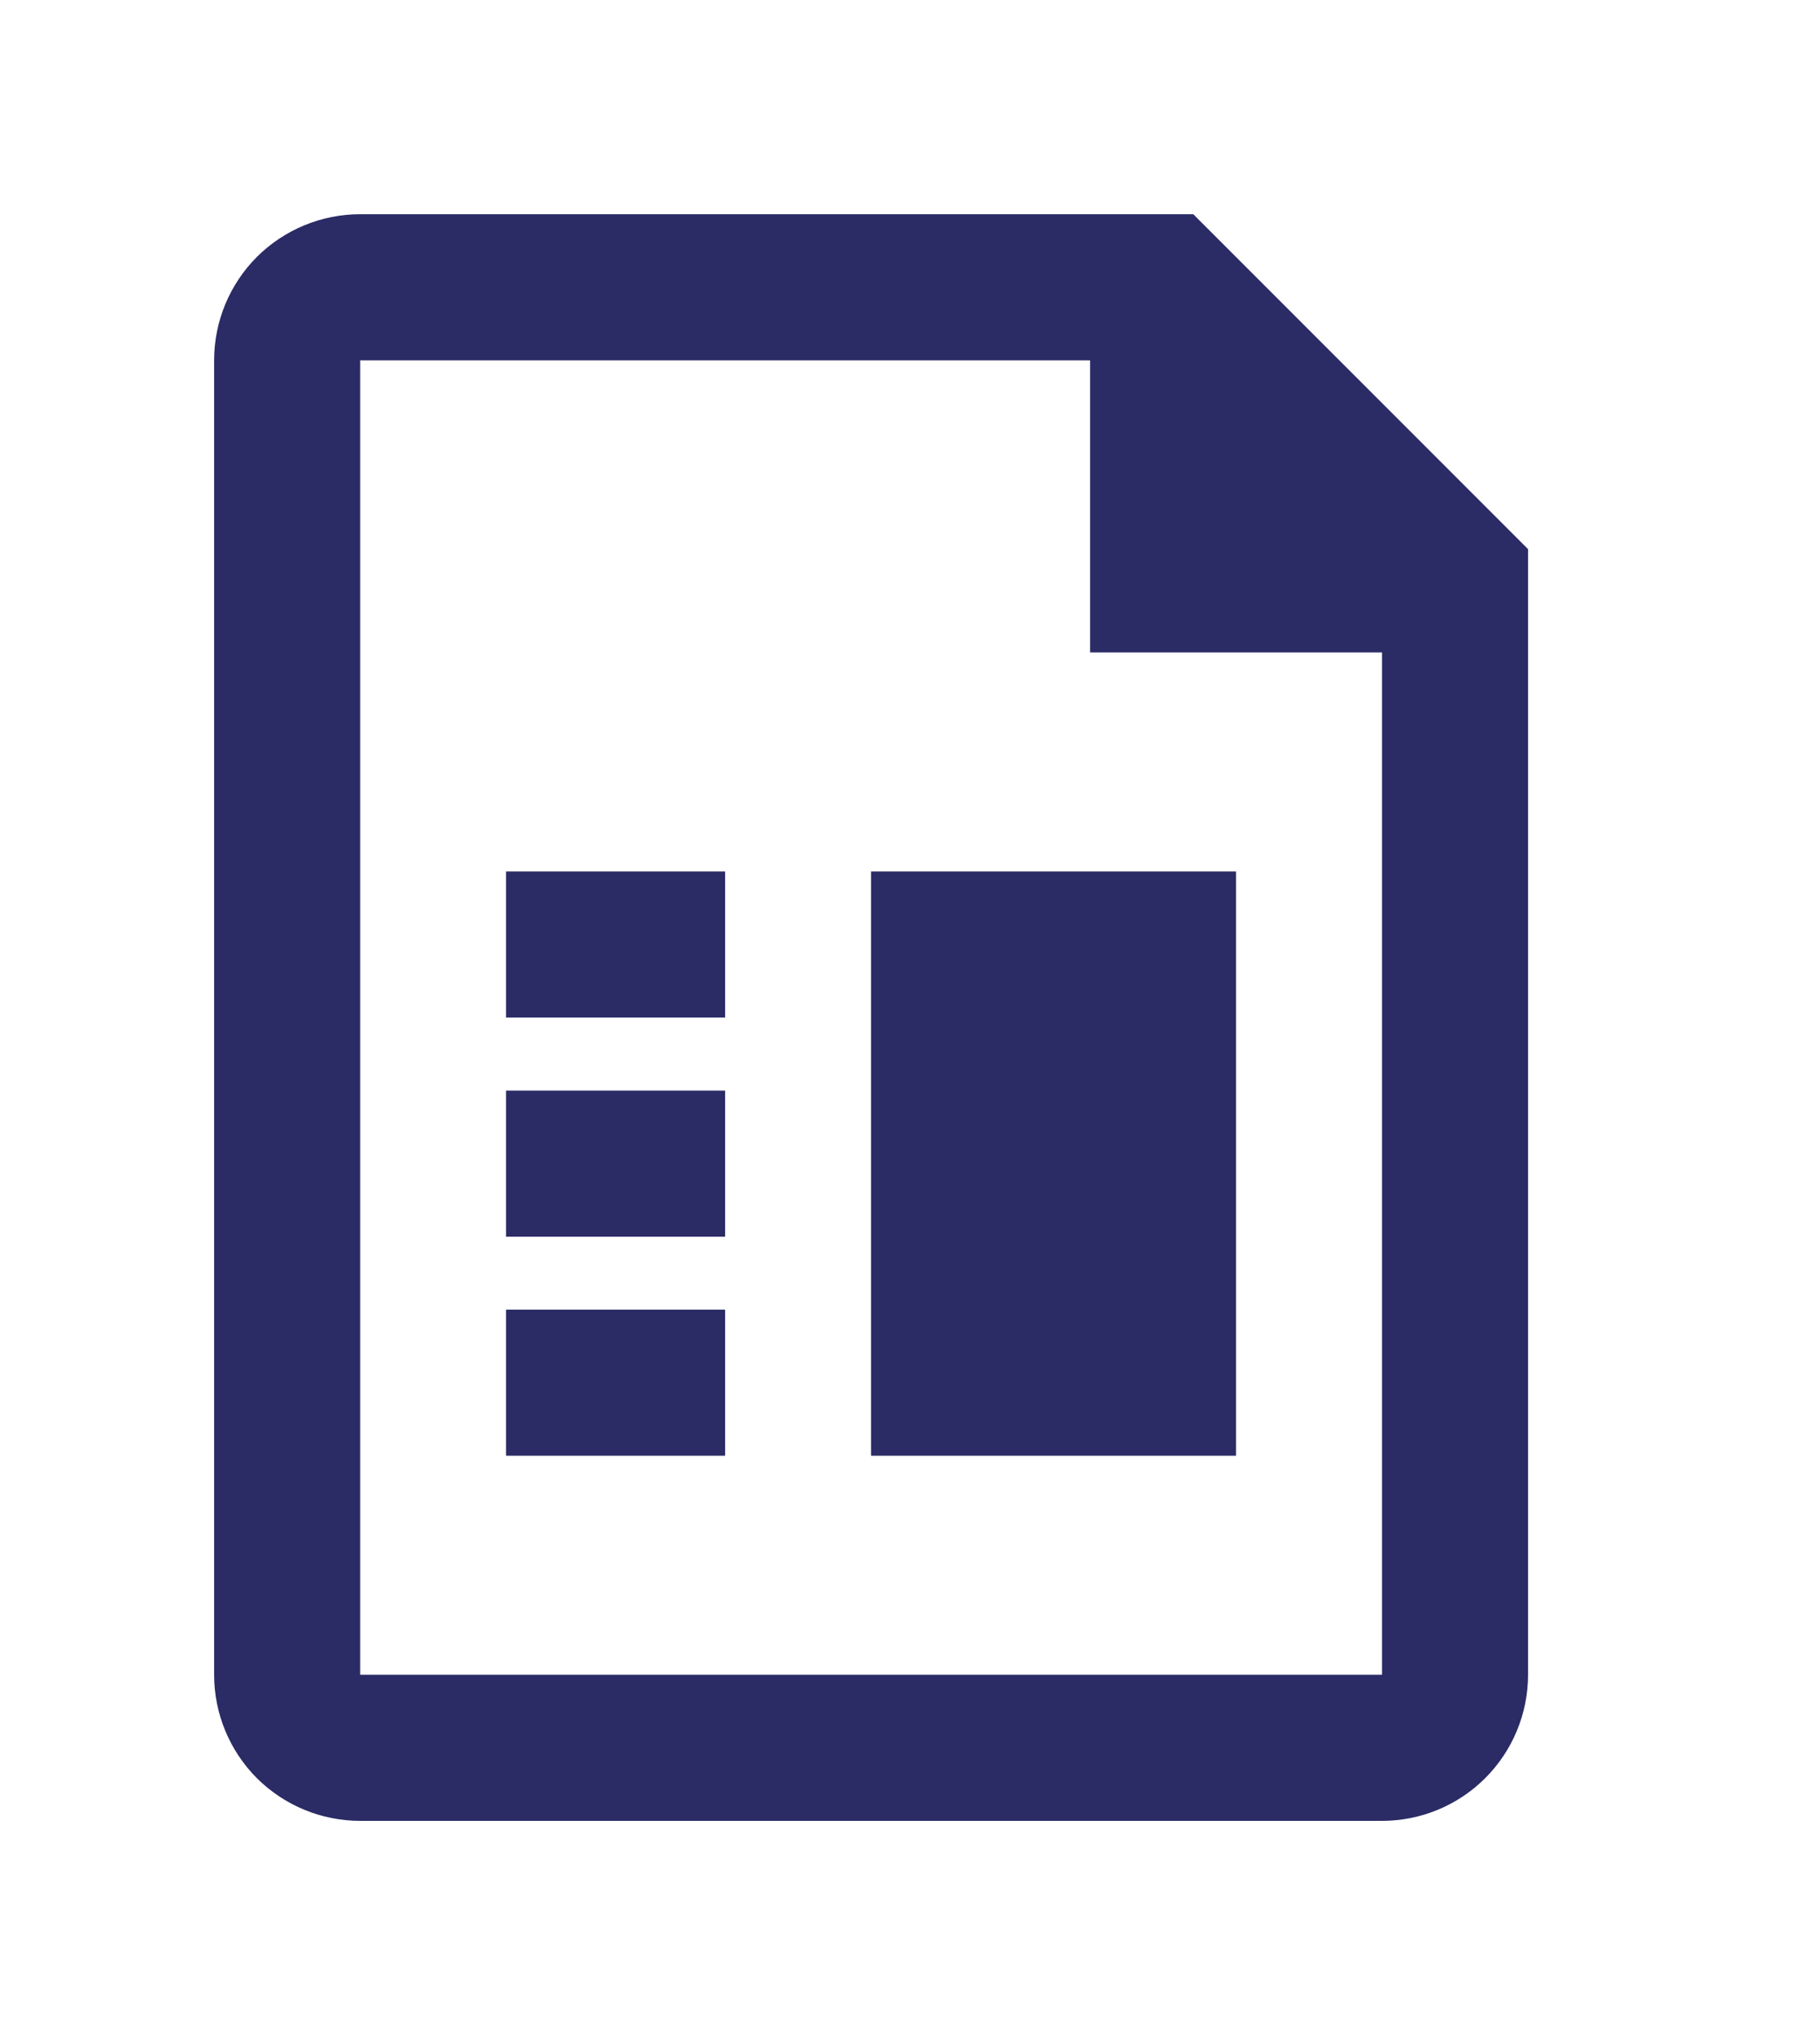
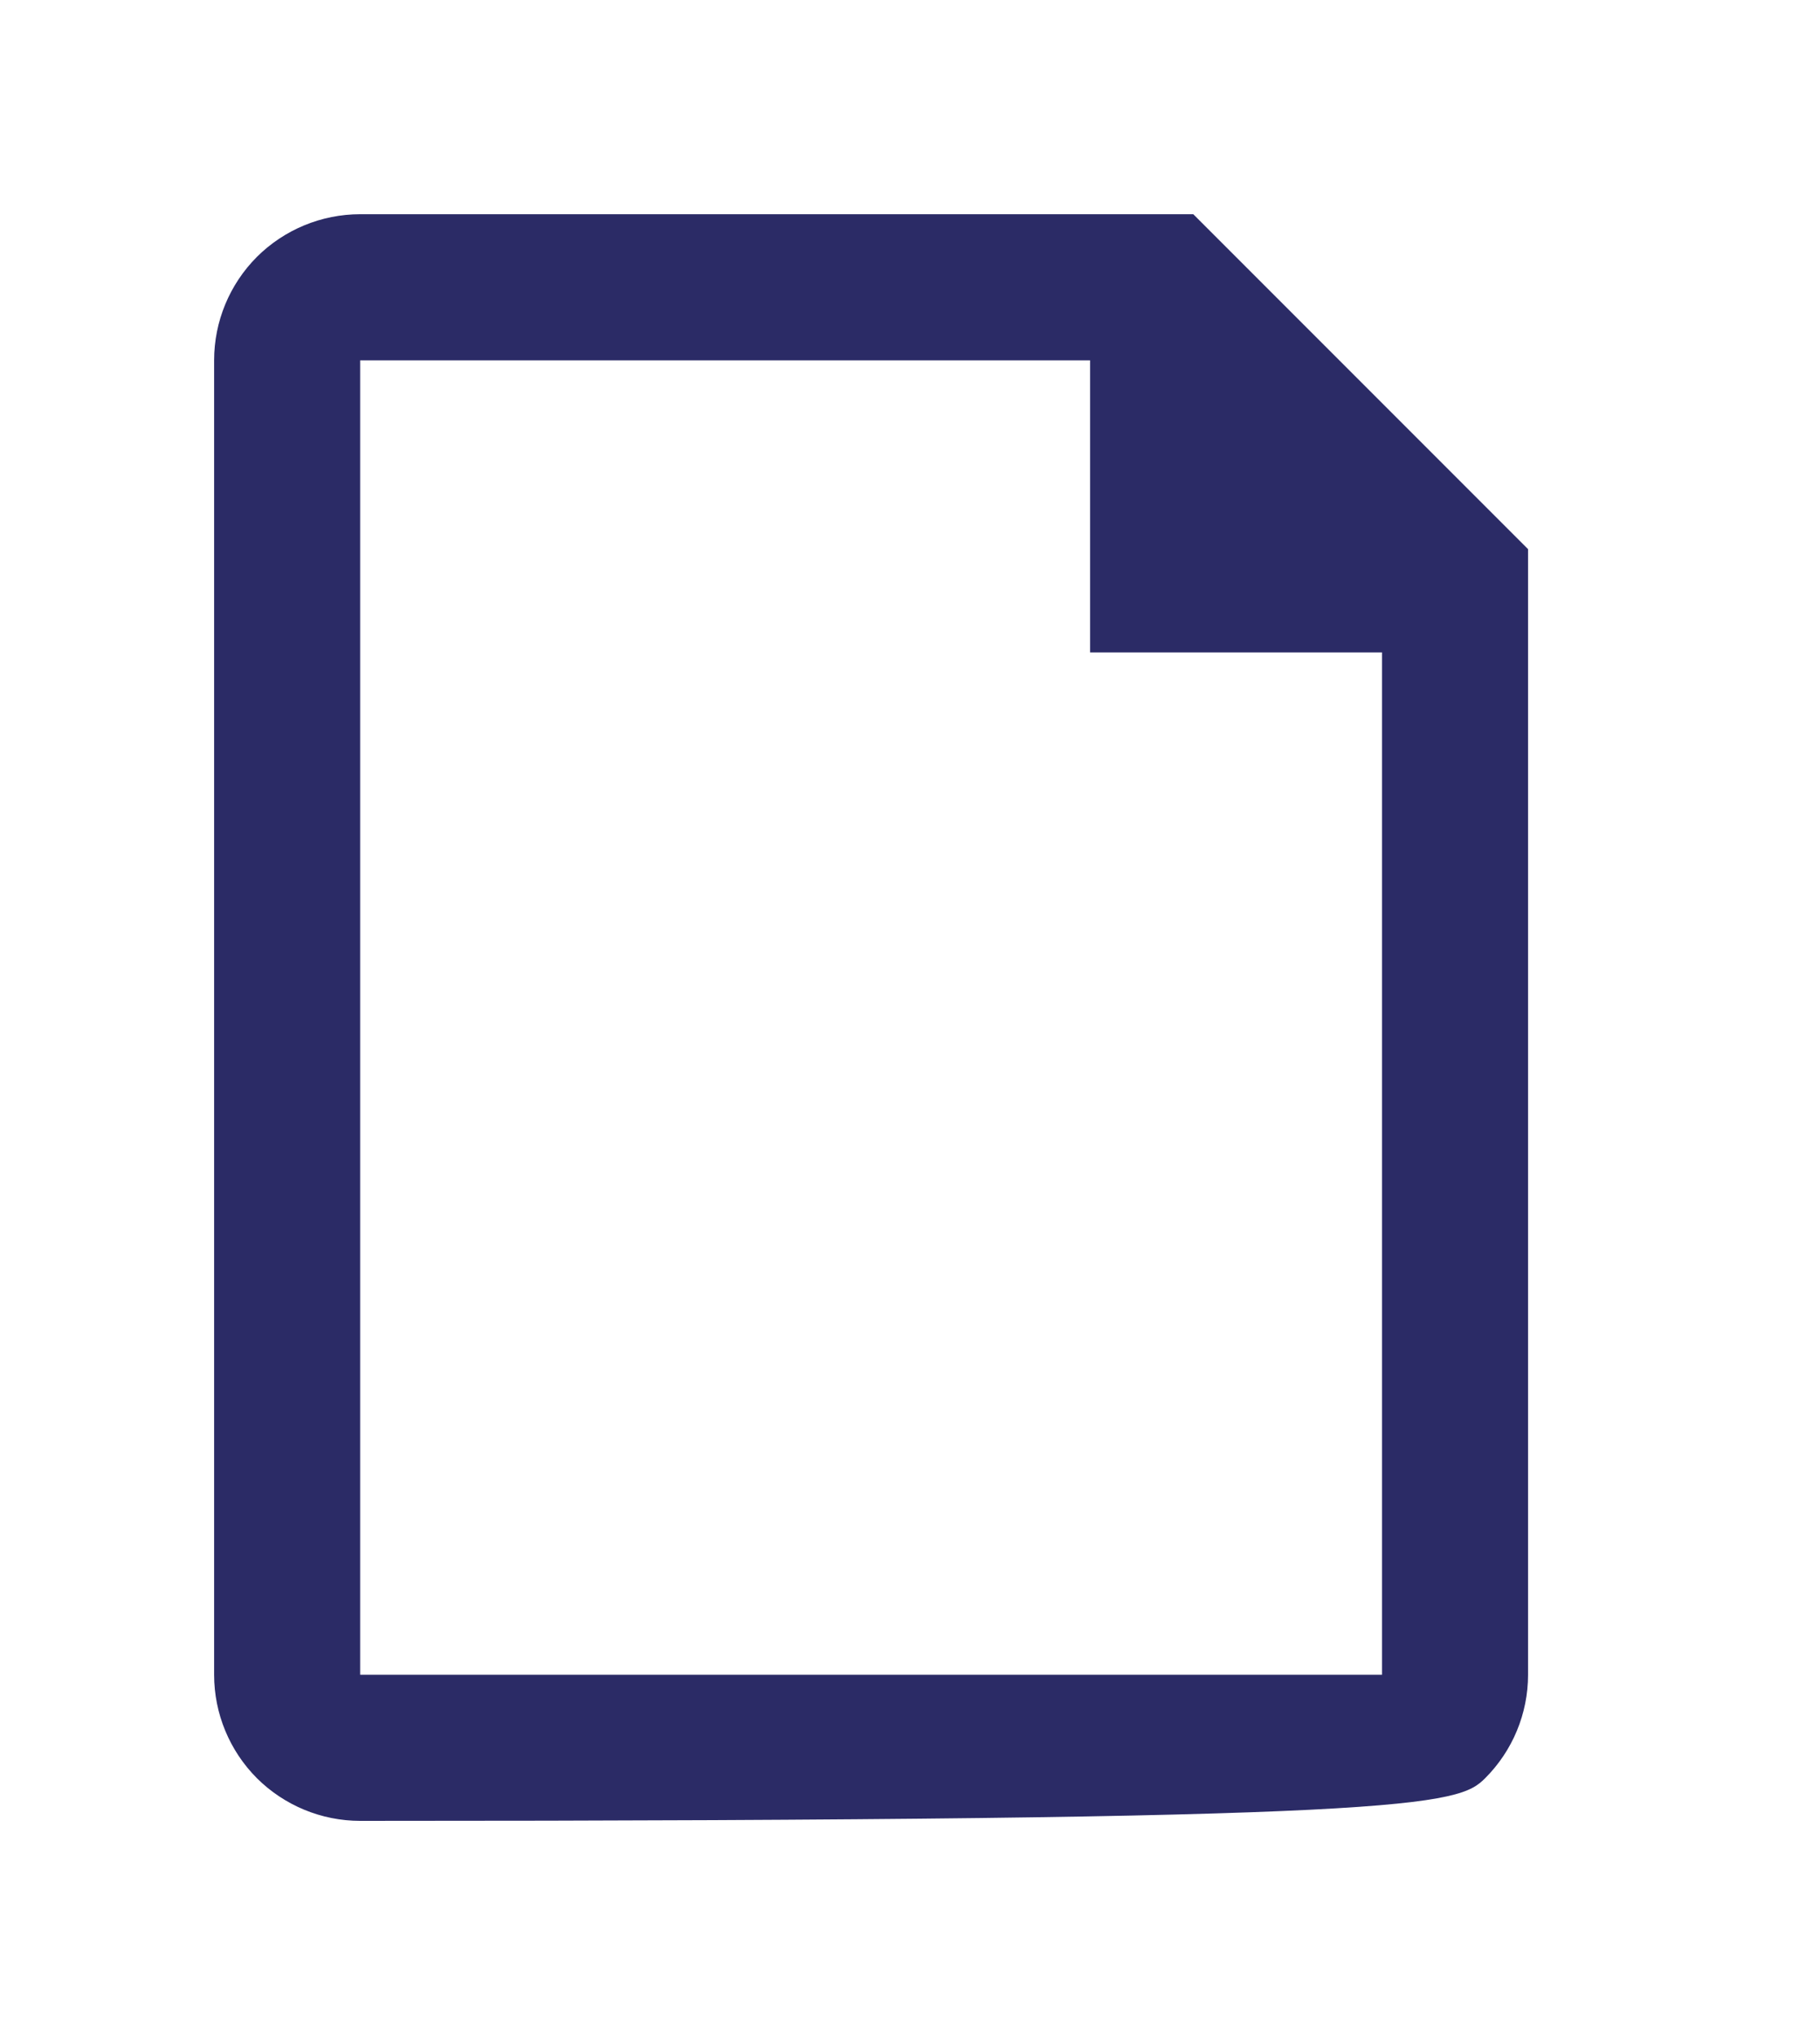
<svg xmlns="http://www.w3.org/2000/svg" width="17" height="19" viewBox="0 0 17 19" fill="none">
-   <path d="M6.773 8.136H4.727V9.5H6.773V8.136Z" fill="#2B2B66" />
-   <path d="M6.773 10.182H4.727V11.546H6.773V10.182Z" fill="#2B2B66" />
-   <path d="M6.773 12.227H4.727V13.591H6.773V12.227Z" fill="#2B2B66" />
-   <path d="M11.545 8.136H8.136V13.591H11.545V8.136Z" fill="#2B2B66" />
-   <path d="M11.146 2H3.364C3.002 2 2.655 2.144 2.399 2.399C2.144 2.655 2 3.002 2 3.364V15.636C2 15.998 2.144 16.345 2.399 16.601C2.655 16.856 3.002 17 3.364 17H12.909C13.271 17 13.618 16.856 13.873 16.601C14.129 16.345 14.273 15.998 14.273 15.636V5.127L11.146 2ZM3.364 15.636V3.364H10.182V6.091H12.909V15.636H3.364Z" fill="#2B2B66" />
+   <path d="M11.146 2H3.364C3.002 2 2.655 2.144 2.399 2.399C2.144 2.655 2 3.002 2 3.364V15.636C2 15.998 2.144 16.345 2.399 16.601C2.655 16.856 3.002 17 3.364 17C13.271 17 13.618 16.856 13.873 16.601C14.129 16.345 14.273 15.998 14.273 15.636V5.127L11.146 2ZM3.364 15.636V3.364H10.182V6.091H12.909V15.636H3.364Z" fill="#2B2B66" />
</svg>